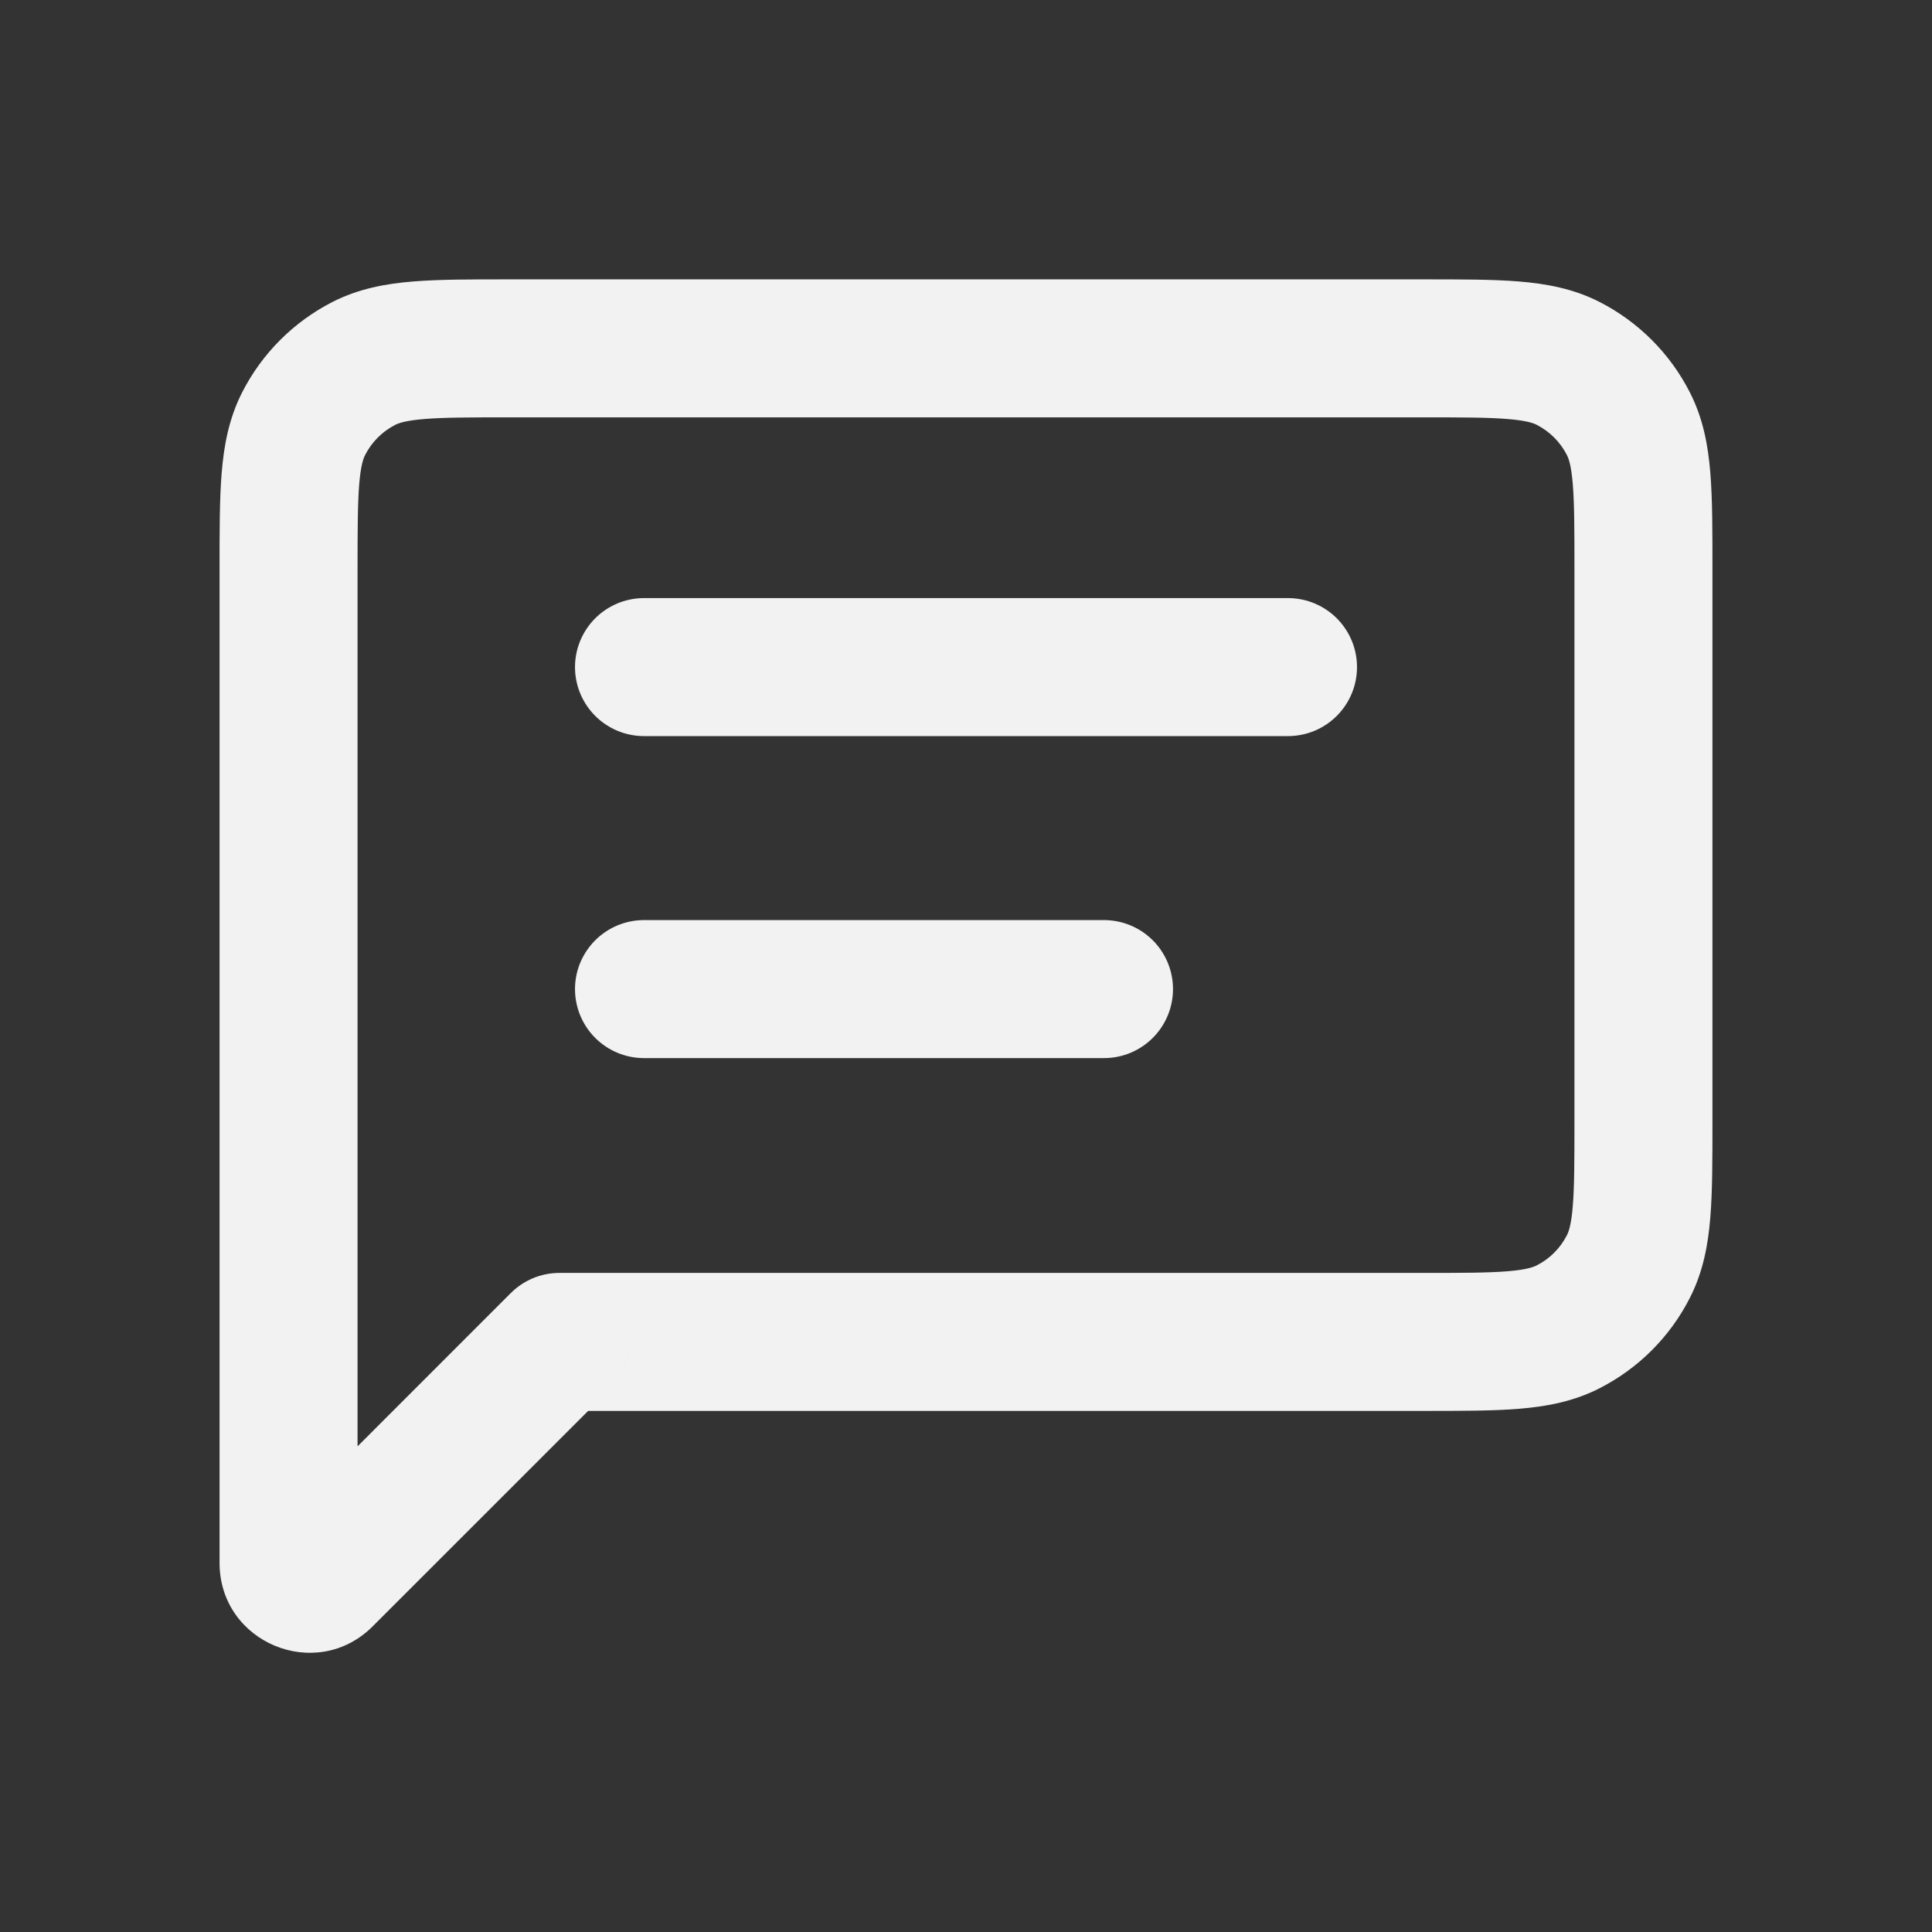
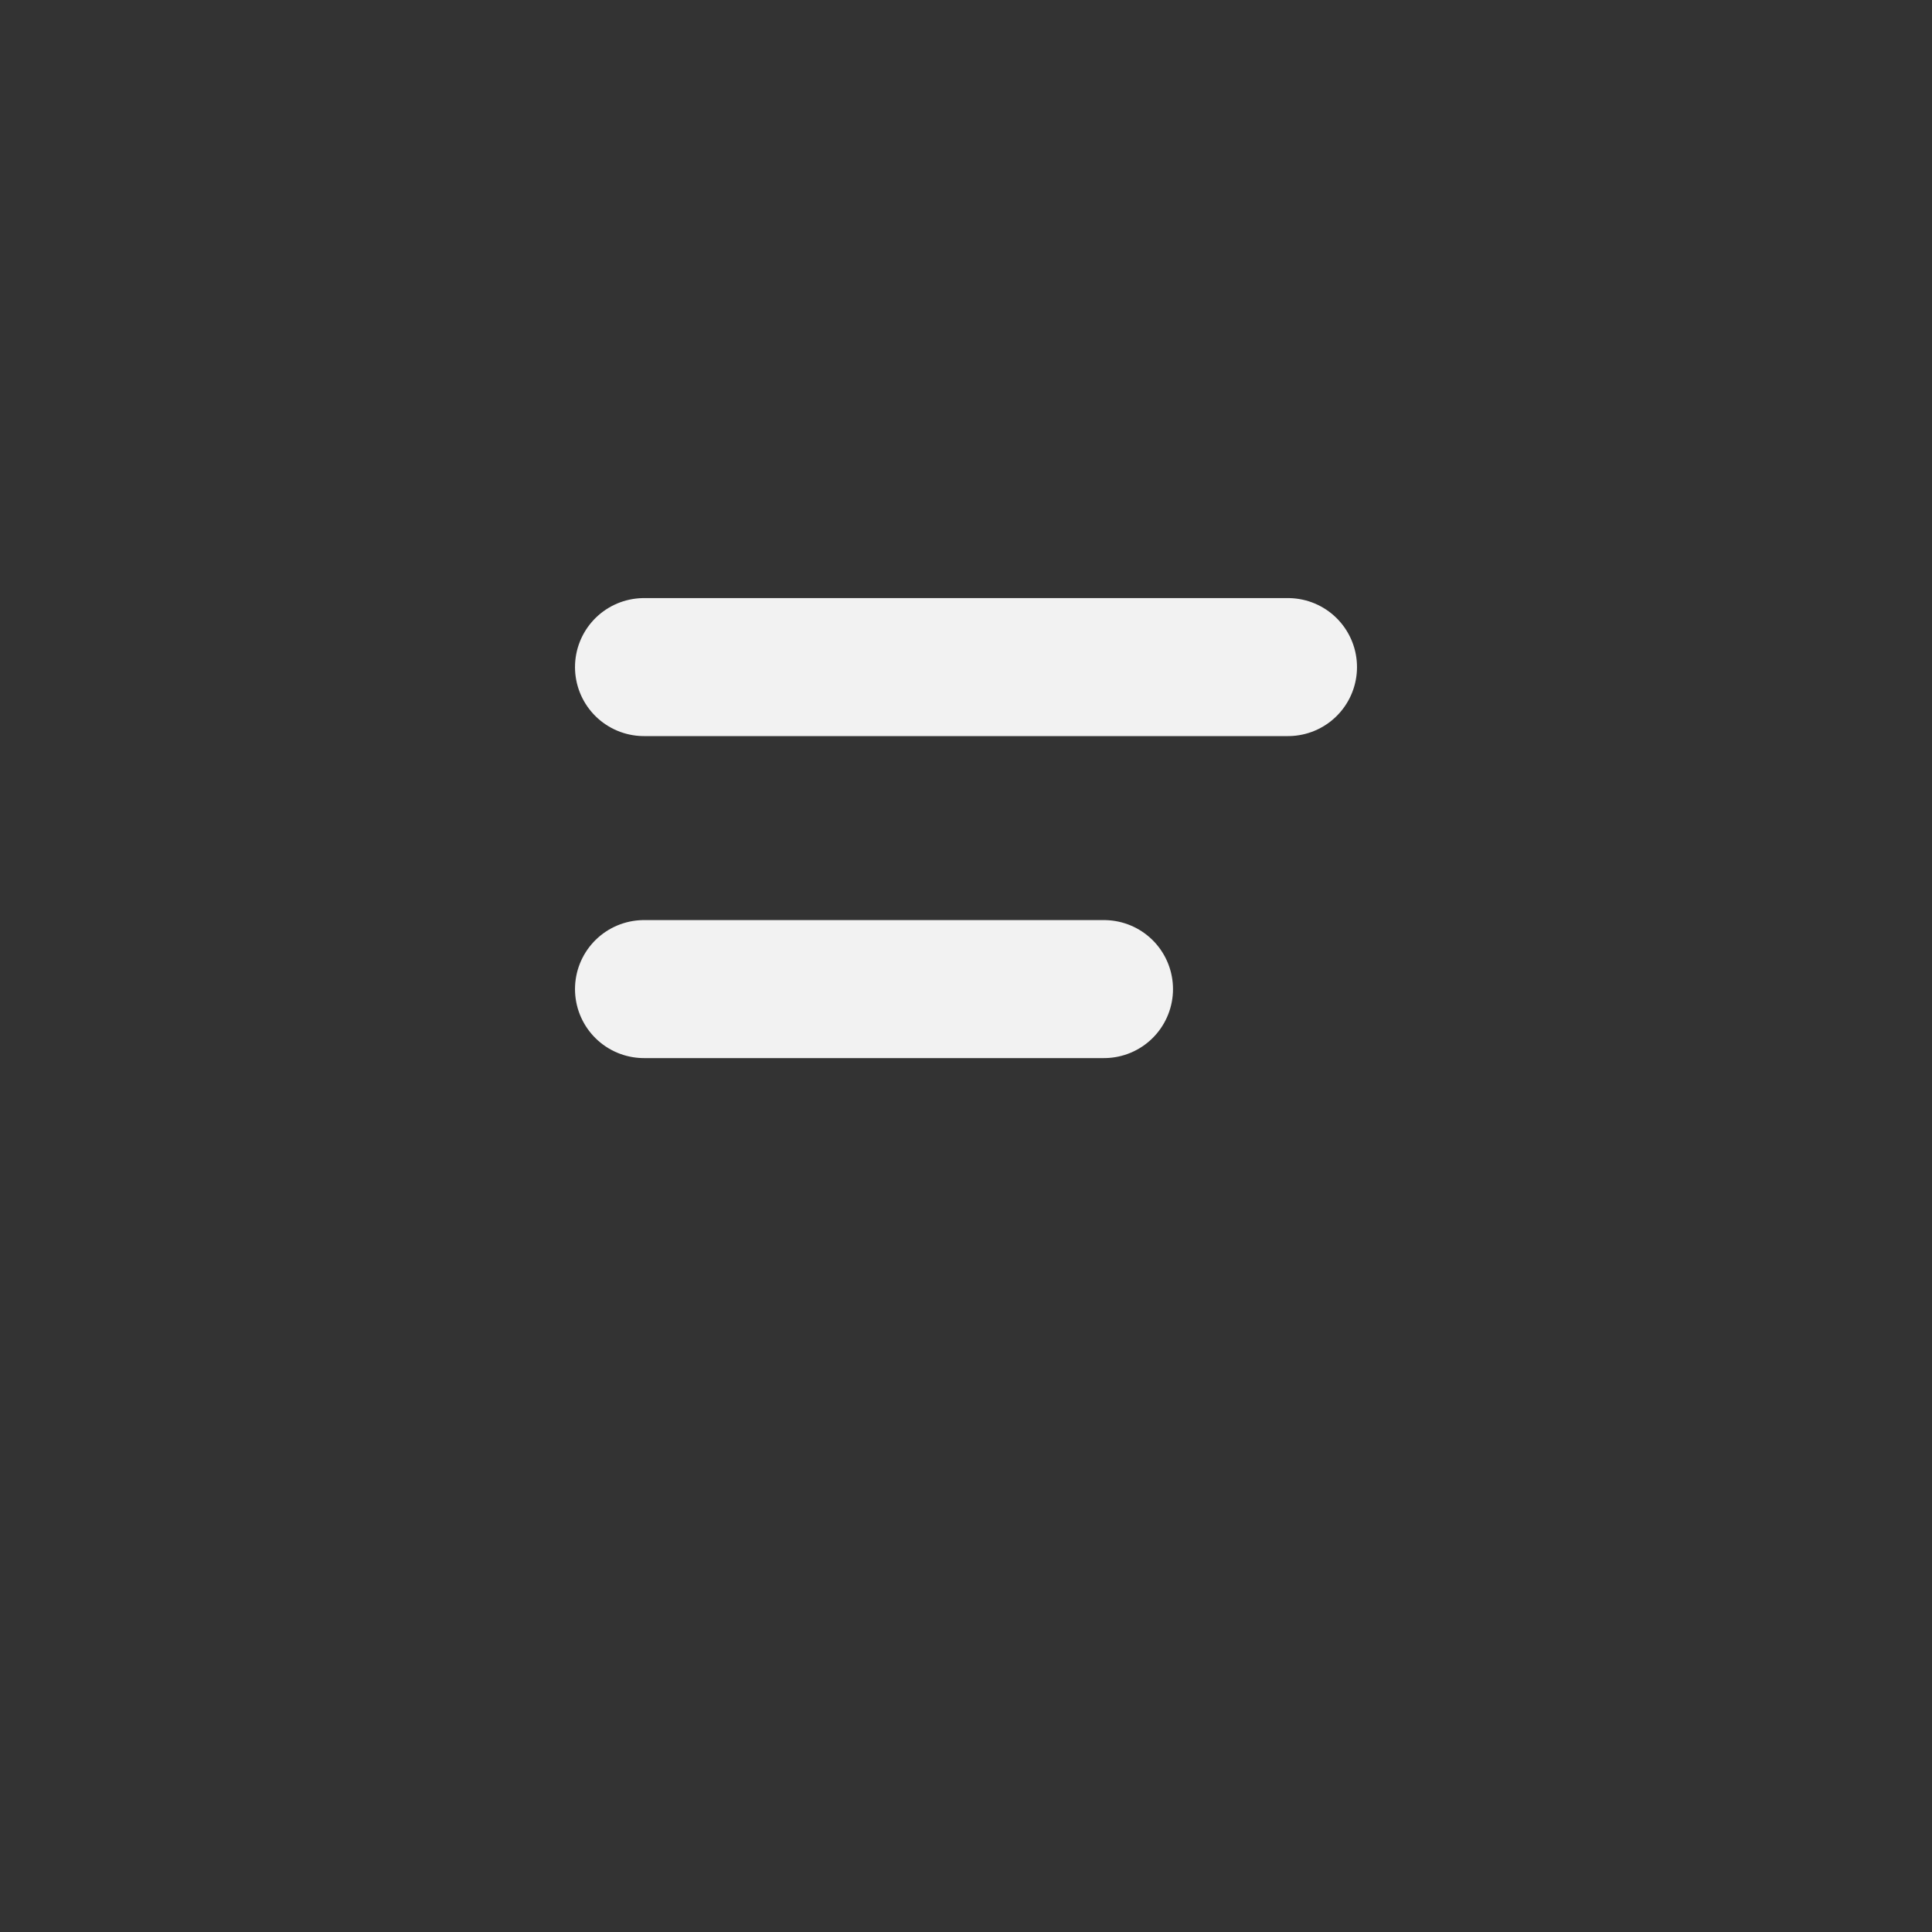
<svg xmlns="http://www.w3.org/2000/svg" width="42" height="42" viewBox="0 0 42 42" fill="none">
  <rect x="0" y="0" width="42" height="42" fill="#333333" stroke="none" />
-   <path d="M6.6 9.211L7.937 9.892H7.937L6.6 9.211ZM7.042 34.294L8.102 35.355L8.102 35.355L7.042 34.294ZM34.089 28.845L33.408 27.508H33.408L34.089 28.845ZM35.4 27.534L34.063 26.853V26.853L35.4 27.534ZM35.4 9.211L36.736 8.53V8.53L35.4 9.211ZM34.089 7.9L33.408 9.236L33.408 9.236L34.089 7.9ZM7.911 7.9L8.592 9.236V9.236L7.911 7.9ZM12.164 29.172L11.103 28.111L12.164 29.172ZM7.773 12.373C7.773 11.508 7.775 10.95 7.809 10.524C7.843 10.117 7.899 9.966 7.937 9.892L5.264 8.53C4.975 9.097 4.868 9.687 4.819 10.28C4.772 10.856 4.773 11.557 4.773 12.373H7.773ZM7.773 19.354V12.373H4.773V19.354H7.773ZM4.773 19.354V29.172H7.773V19.354H4.773ZM4.773 29.172V29.172H7.773V29.172H4.773ZM4.773 29.172V33.976H7.773V29.172H4.773ZM4.773 33.976C4.773 35.714 6.874 36.584 8.102 35.355L5.981 33.234C6.642 32.572 7.773 33.041 7.773 33.976H4.773ZM8.102 35.355L13.225 30.233L11.103 28.111L5.981 33.234L8.102 35.355ZM30.927 27.672H12.164V30.672H30.927V27.672ZM33.408 27.508C33.334 27.546 33.182 27.603 32.775 27.636C32.35 27.671 31.792 27.672 30.927 27.672V30.672C31.742 30.672 32.444 30.673 33.019 30.626C33.612 30.578 34.202 30.471 34.77 30.181L33.408 27.508ZM34.063 26.853C33.919 27.135 33.69 27.365 33.408 27.508L34.77 30.181C35.617 29.75 36.305 29.062 36.736 28.215L34.063 26.853ZM34.227 24.372C34.227 25.237 34.226 25.795 34.191 26.22C34.158 26.628 34.101 26.779 34.063 26.853L36.736 28.215C37.026 27.647 37.133 27.058 37.181 26.464C37.228 25.889 37.227 25.187 37.227 24.372H34.227ZM34.227 12.373V24.372H37.227V12.373H34.227ZM34.063 9.892C34.101 9.966 34.158 10.117 34.191 10.524C34.226 10.95 34.227 11.508 34.227 12.373H37.227C37.227 11.557 37.228 10.856 37.181 10.28C37.133 9.687 37.026 9.097 36.736 8.53L34.063 9.892ZM33.408 9.236C33.69 9.38 33.919 9.61 34.063 9.892L36.736 8.53C36.305 7.683 35.617 6.995 34.77 6.563L33.408 9.236ZM30.927 9.073C31.792 9.073 32.35 9.074 32.775 9.109C33.182 9.142 33.334 9.198 33.408 9.236L34.77 6.563C34.202 6.274 33.612 6.167 33.019 6.119C32.444 6.072 31.742 6.073 30.927 6.073V9.073ZM11.073 9.073H30.927V6.073H11.073V9.073ZM8.592 9.236C8.667 9.198 8.818 9.142 9.225 9.109C9.65 9.074 10.209 9.073 11.073 9.073V6.073C10.258 6.073 9.556 6.072 8.981 6.119C8.388 6.167 7.798 6.274 7.23 6.563L8.592 9.236ZM7.937 9.892C8.081 9.61 8.31 9.38 8.592 9.236L7.23 6.563C6.384 6.995 5.695 7.683 5.264 8.53L7.937 9.892ZM13.664 29.172C13.664 29.999 12.994 30.672 12.164 30.672V27.672C11.334 27.672 10.664 28.345 10.664 29.172H13.664ZM13.225 30.233C13.51 29.947 13.664 29.564 13.664 29.172H10.664C10.664 28.78 10.818 28.397 11.103 28.111L13.225 30.233Z" fill="#F2F2F2" />
  <path d="M14 14.502L28 14.502M14 21.502H24" stroke="#F2F2F2" stroke-width="3" stroke-linecap="round" stroke-linejoin="round" />
</svg>